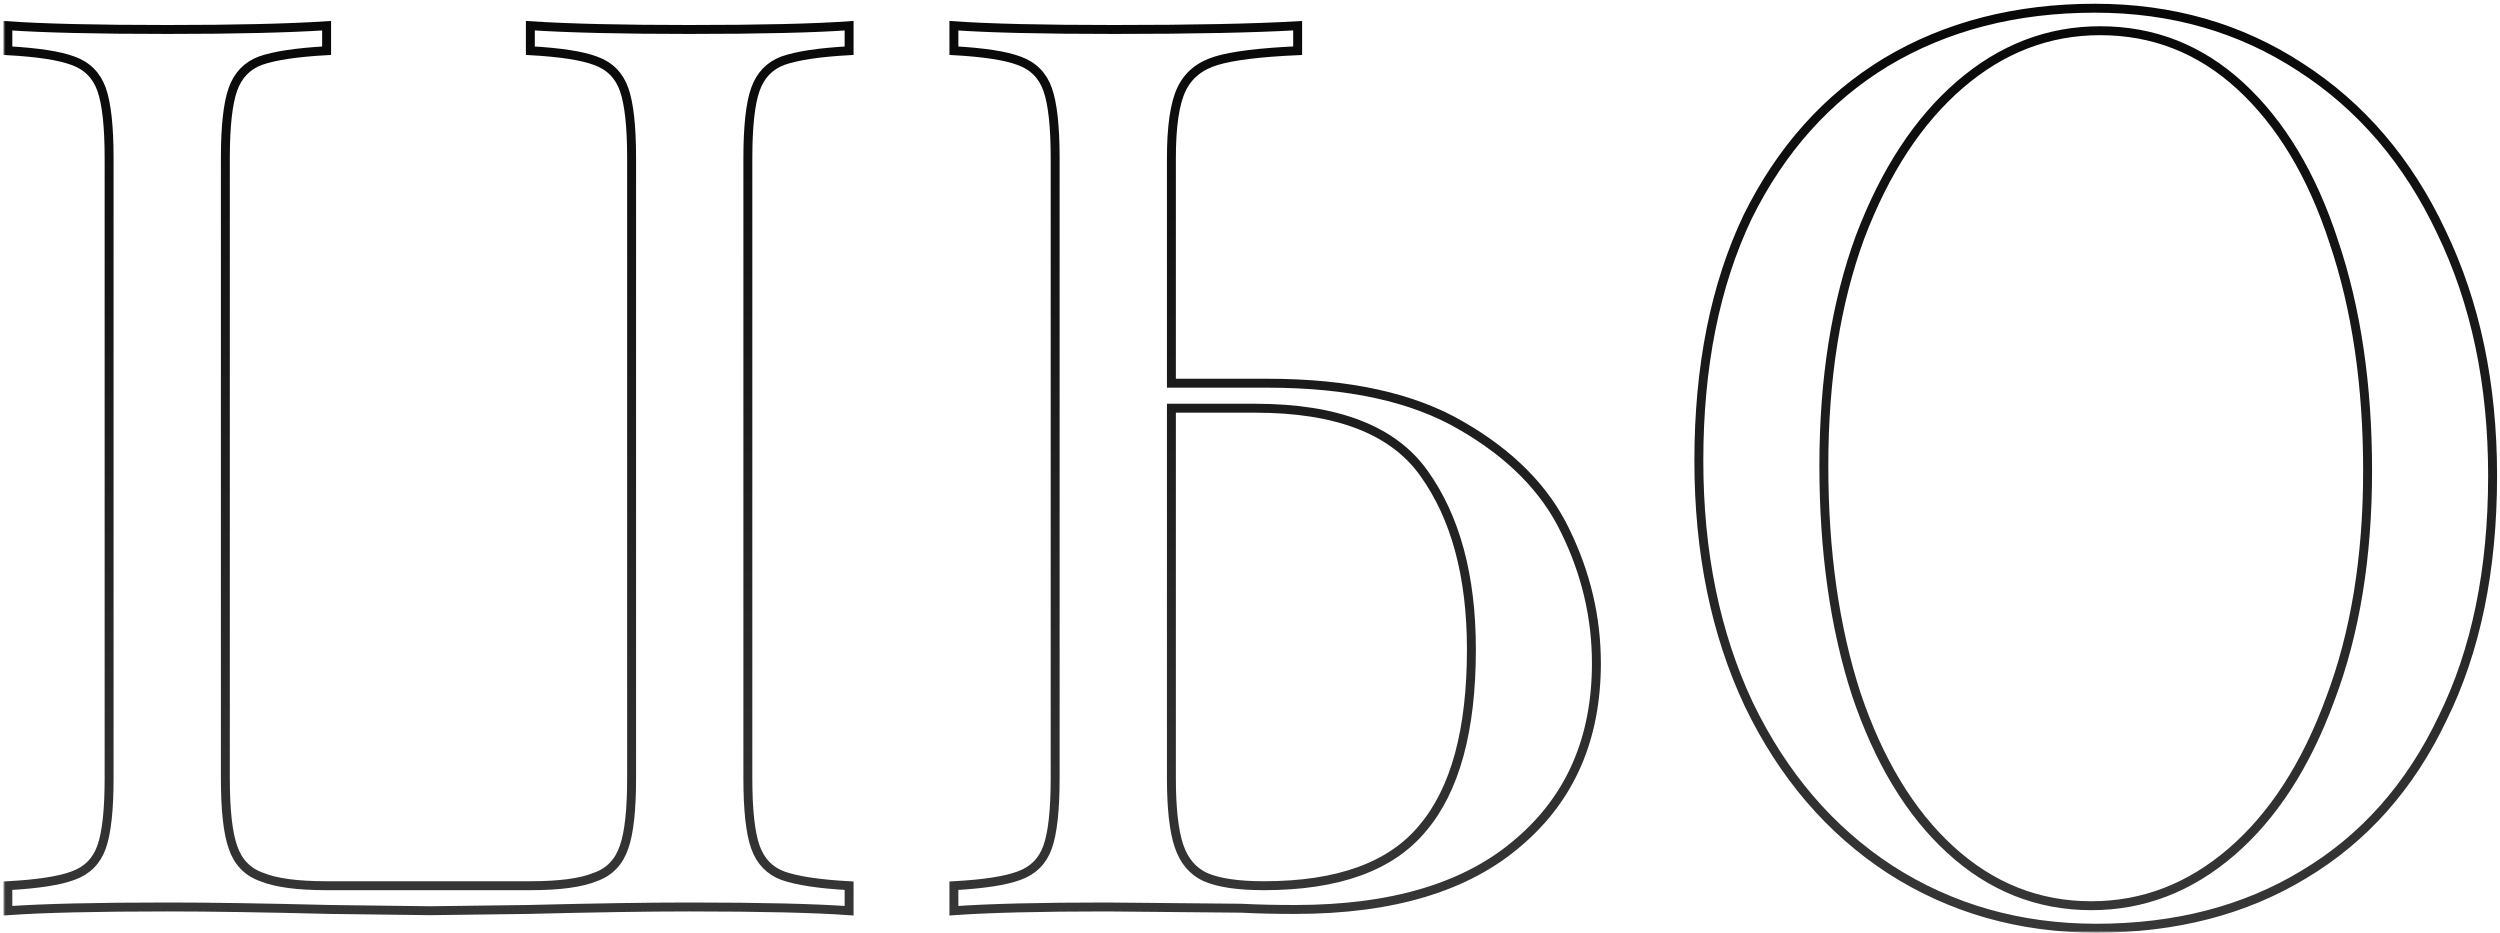
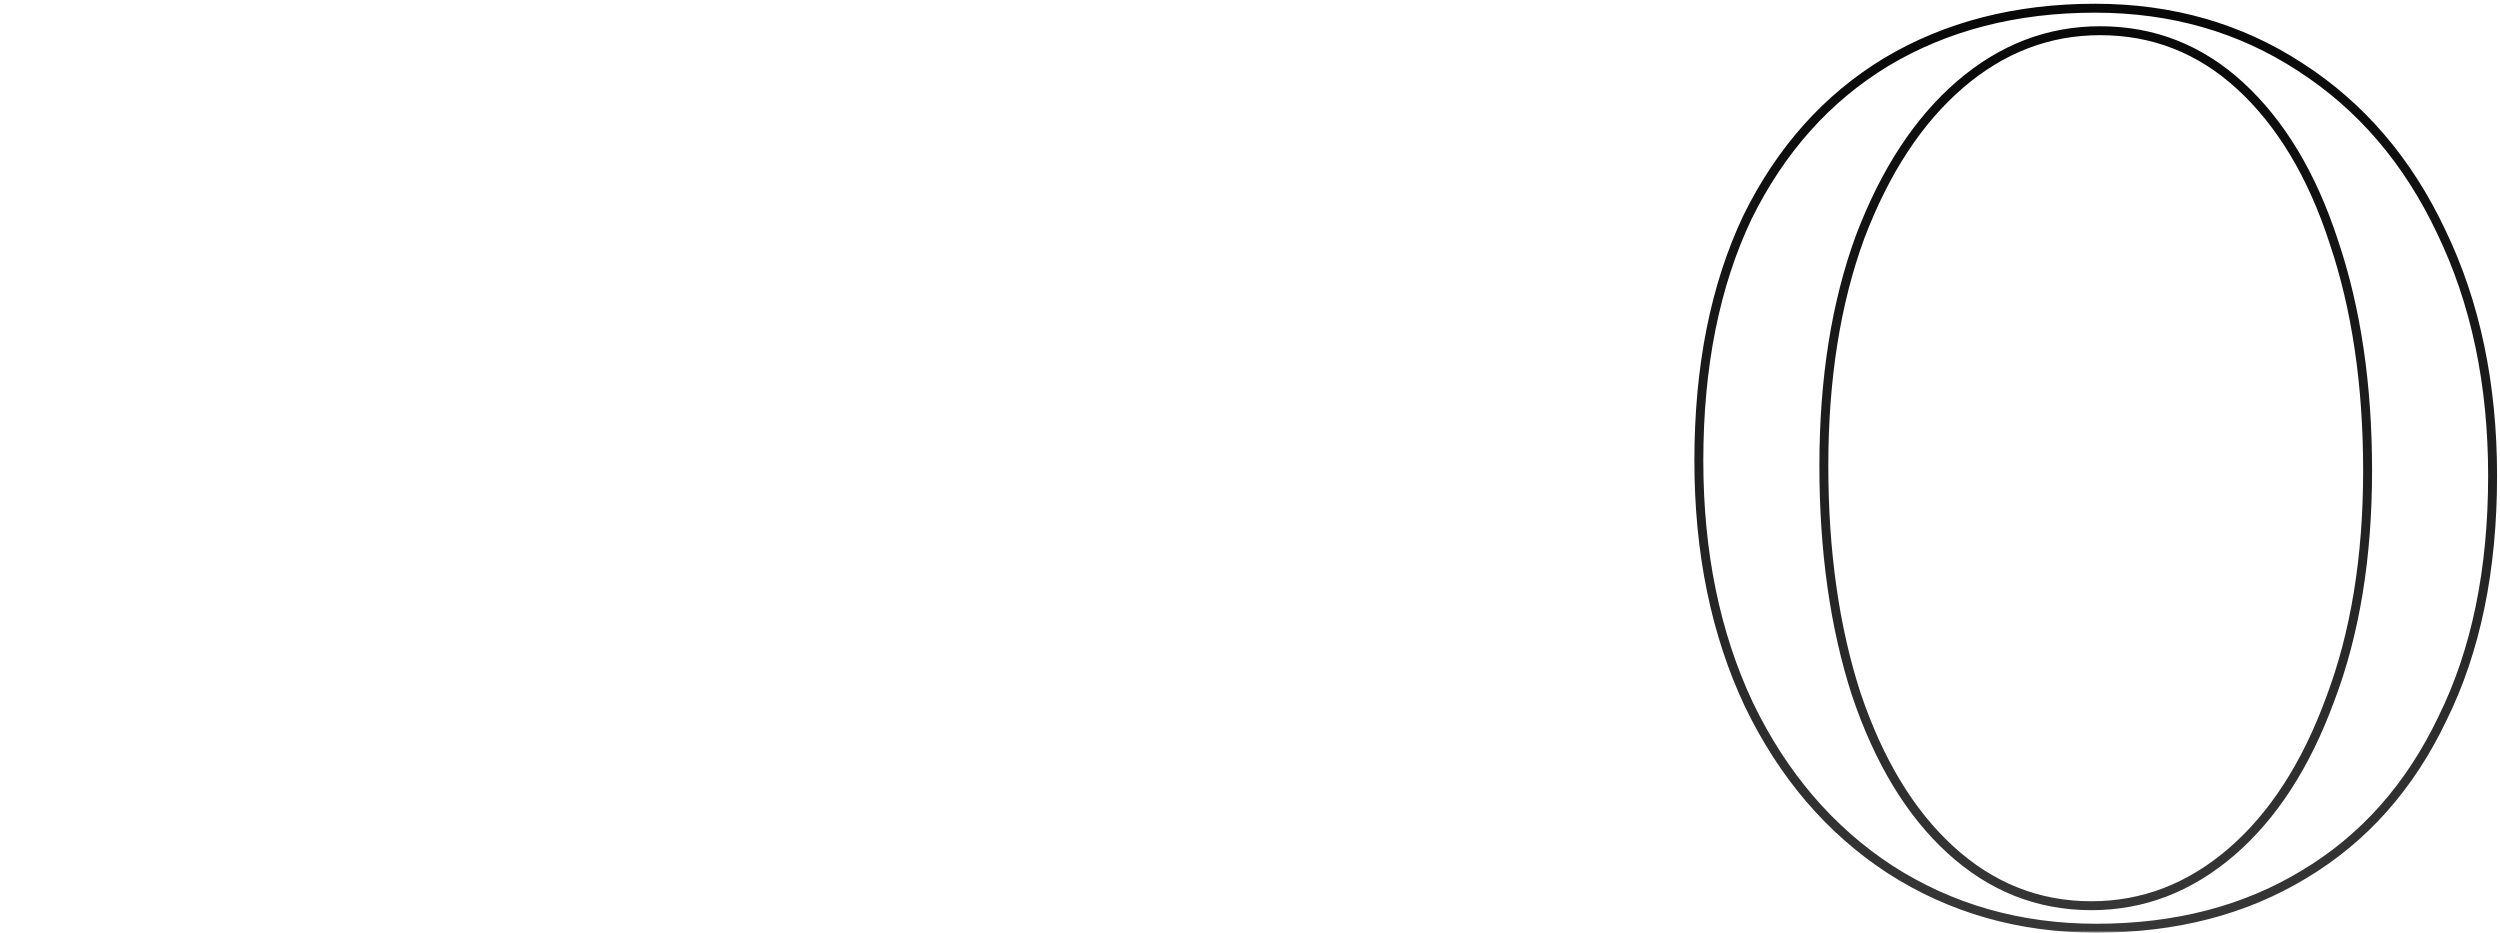
<svg xmlns="http://www.w3.org/2000/svg" width="560" height="209" viewBox="0 0 560 209" fill="none">
  <mask id="path-1-outside-1_64_329" maskUnits="userSpaceOnUse" x="0.76" y="-0.08" width="559" height="209" fill="black">
    <rect fill="white" x="0.76" y="-0.08" width="559" height="209" />
-     <path d="M190.2 198.4C183.48 198.027 178.533 197.28 175.36 196.16C172.373 195.04 170.32 192.893 169.2 189.72C168.08 186.547 167.52 181.413 167.52 174.32V35.44C167.52 28.347 168.08 23.213 169.2 20.04C170.32 16.867 172.373 14.72 175.36 13.6C178.533 12.48 183.48 11.733 190.2 11.36V5.76C182.36 6.32 170.413 6.6 154.36 6.6C139.24 6.6 127.386 6.32 118.8 5.76V11.36C125.52 11.733 130.373 12.48 133.36 13.6C136.533 14.72 138.68 16.867 139.8 20.04C140.92 23.213 141.48 28.347 141.48 35.44V174.32C141.48 181.413 140.92 186.547 139.8 189.72C138.68 193.08 136.533 195.32 133.36 196.44C130.186 197.747 125.333 198.4 118.8 198.4H73.16C66.626 198.4 61.773 197.747 58.6 196.44C55.426 195.32 53.28 193.08 52.16 189.72C51.04 186.547 50.48 181.413 50.48 174.32V35.44C50.48 28.347 51.04 23.213 52.16 20.04C53.28 16.867 55.333 14.72 58.32 13.6C61.493 12.48 66.44 11.733 73.16 11.36V5.76C64.573 6.32 52.72 6.6 37.6 6.6C21.546 6.6 9.6 6.32 1.76 5.76V11.36C8.48 11.733 13.333 12.48 16.32 13.6C19.493 14.72 21.64 16.867 22.76 20.04C23.88 23.213 24.44 28.347 24.44 35.44V174.32C24.44 181.413 23.88 186.547 22.76 189.72C21.64 192.893 19.493 195.04 16.32 196.16C13.333 197.28 8.48 198.027 1.76 198.4V204C9.6 203.44 21.546 203.16 37.6 203.16C46.933 203.16 59.066 203.347 74 203.72L96.4 204L118.24 203.72C133.173 203.347 145.213 203.16 154.36 203.16C170.413 203.16 182.36 203.44 190.2 204V198.4Z" />
-     <path d="M262.394 85.84V35.44C262.394 28.347 263.14 23.213 264.634 20.04C266.127 16.867 268.74 14.72 272.474 13.6C276.207 12.48 282.274 11.733 290.674 11.36V5.76C280.967 6.32 267.247 6.6 249.514 6.6C233.461 6.6 221.514 6.32 213.674 5.76V11.36C220.394 11.733 225.247 12.48 228.234 13.6C231.407 14.72 233.554 16.867 234.674 20.04C235.794 23.213 236.354 28.347 236.354 35.44V174.32C236.354 181.413 235.794 186.547 234.674 189.72C233.554 192.893 231.407 195.04 228.234 196.16C225.247 197.28 220.394 198.027 213.674 198.4V204C221.514 203.44 232.901 203.16 247.834 203.16L278.074 203.44C281.62 203.627 285.634 203.72 290.114 203.72C311.954 203.72 328.66 198.68 340.234 188.6C351.807 178.707 357.594 165.36 357.594 148.56C357.594 138.293 355.26 128.4 350.594 118.88C346.114 109.547 338.367 101.707 327.354 95.36C316.527 89.013 302.06 85.84 283.954 85.84H262.394ZM283.114 198.4C277.327 198.4 272.94 197.747 269.954 196.44C267.154 195.133 265.194 192.8 264.074 189.44C262.954 186.08 262.394 181.04 262.394 174.32V91.44H281.154C299.447 91.44 312.047 96.293 318.954 106C326.047 115.893 329.594 129.053 329.594 145.48C329.594 163.587 325.954 176.933 318.674 185.52C311.581 194.107 299.727 198.4 283.114 198.4Z" />
-     <path d="M469.583 207.92C487.316 207.92 502.81 203.907 516.063 195.88C529.503 187.853 539.863 176.187 547.143 160.88C554.61 145.76 558.343 127.653 558.343 106.56C558.343 86.027 554.516 67.827 546.863 51.96C539.396 36.093 528.85 23.773 515.223 15C501.783 6.227 486.476 1.84 469.303 1.84C451.57 1.84 435.983 5.853 422.543 13.88C409.29 21.907 398.93 33.48 391.463 48.6C384.183 63.907 380.543 82.107 380.543 103.2C380.543 123.733 384.276 141.933 391.743 157.8C399.396 173.667 409.943 185.987 423.383 194.76C437.01 203.533 452.41 207.92 469.583 207.92ZM468.463 202.88C456.516 202.88 445.97 198.68 436.823 190.28C427.863 182.067 420.863 170.493 415.823 155.56C410.97 140.627 408.543 123.547 408.543 104.32C408.543 84.907 411.25 67.827 416.663 53.08C422.263 38.333 429.73 26.947 439.063 18.92C448.396 10.893 458.85 6.88 470.423 6.88C482.37 6.88 492.823 10.987 501.783 19.2C510.93 27.6 517.93 39.267 522.783 54.2C527.823 69.133 530.343 86.213 530.343 105.44C530.343 124.853 527.543 141.933 521.943 156.68C516.53 171.427 509.156 182.813 499.823 190.84C490.49 198.867 480.036 202.88 468.463 202.88Z" />
  </mask>
-   <path d="M190.2 198.4C183.48 198.027 178.533 197.28 175.36 196.16C172.373 195.04 170.32 192.893 169.2 189.72C168.08 186.547 167.52 181.413 167.52 174.32V35.44C167.52 28.347 168.08 23.213 169.2 20.04C170.32 16.867 172.373 14.72 175.36 13.6C178.533 12.48 183.48 11.733 190.2 11.36V5.76C182.36 6.32 170.413 6.6 154.36 6.6C139.24 6.6 127.386 6.32 118.8 5.76V11.36C125.52 11.733 130.373 12.48 133.36 13.6C136.533 14.72 138.68 16.867 139.8 20.04C140.92 23.213 141.48 28.347 141.48 35.44V174.32C141.48 181.413 140.92 186.547 139.8 189.72C138.68 193.08 136.533 195.32 133.36 196.44C130.186 197.747 125.333 198.4 118.8 198.4H73.16C66.626 198.4 61.773 197.747 58.6 196.44C55.426 195.32 53.28 193.08 52.16 189.72C51.04 186.547 50.48 181.413 50.48 174.32V35.44C50.48 28.347 51.04 23.213 52.16 20.04C53.28 16.867 55.333 14.72 58.32 13.6C61.493 12.48 66.44 11.733 73.16 11.36V5.76C64.573 6.32 52.72 6.6 37.6 6.6C21.546 6.6 9.6 6.32 1.76 5.76V11.36C8.48 11.733 13.333 12.48 16.32 13.6C19.493 14.72 21.64 16.867 22.76 20.04C23.88 23.213 24.44 28.347 24.44 35.44V174.32C24.44 181.413 23.88 186.547 22.76 189.72C21.64 192.893 19.493 195.04 16.32 196.16C13.333 197.28 8.48 198.027 1.76 198.4V204C9.6 203.44 21.546 203.16 37.6 203.16C46.933 203.16 59.066 203.347 74 203.72L96.4 204L118.24 203.72C133.173 203.347 145.213 203.16 154.36 203.16C170.413 203.16 182.36 203.44 190.2 204V198.4Z" stroke="url(#paint0_linear_64_329)" stroke-width="2" mask="url(#path-1-outside-1_64_329)" />
-   <path d="M262.394 85.84V35.44C262.394 28.347 263.14 23.213 264.634 20.04C266.127 16.867 268.74 14.72 272.474 13.6C276.207 12.48 282.274 11.733 290.674 11.36V5.76C280.967 6.32 267.247 6.6 249.514 6.6C233.461 6.6 221.514 6.32 213.674 5.76V11.36C220.394 11.733 225.247 12.48 228.234 13.6C231.407 14.72 233.554 16.867 234.674 20.04C235.794 23.213 236.354 28.347 236.354 35.44V174.32C236.354 181.413 235.794 186.547 234.674 189.72C233.554 192.893 231.407 195.04 228.234 196.16C225.247 197.28 220.394 198.027 213.674 198.4V204C221.514 203.44 232.901 203.16 247.834 203.16L278.074 203.44C281.62 203.627 285.634 203.72 290.114 203.72C311.954 203.72 328.66 198.68 340.234 188.6C351.807 178.707 357.594 165.36 357.594 148.56C357.594 138.293 355.26 128.4 350.594 118.88C346.114 109.547 338.367 101.707 327.354 95.36C316.527 89.013 302.06 85.84 283.954 85.84H262.394ZM283.114 198.4C277.327 198.4 272.94 197.747 269.954 196.44C267.154 195.133 265.194 192.8 264.074 189.44C262.954 186.08 262.394 181.04 262.394 174.32V91.44H281.154C299.447 91.44 312.047 96.293 318.954 106C326.047 115.893 329.594 129.053 329.594 145.48C329.594 163.587 325.954 176.933 318.674 185.52C311.581 194.107 299.727 198.4 283.114 198.4Z" stroke="url(#paint1_linear_64_329)" stroke-width="2" mask="url(#path-1-outside-1_64_329)" />
  <path d="M469.583 207.92C487.316 207.92 502.81 203.907 516.063 195.88C529.503 187.853 539.863 176.187 547.143 160.88C554.61 145.76 558.343 127.653 558.343 106.56C558.343 86.027 554.516 67.827 546.863 51.96C539.396 36.093 528.85 23.773 515.223 15C501.783 6.227 486.476 1.84 469.303 1.84C451.57 1.84 435.983 5.853 422.543 13.88C409.29 21.907 398.93 33.48 391.463 48.6C384.183 63.907 380.543 82.107 380.543 103.2C380.543 123.733 384.276 141.933 391.743 157.8C399.396 173.667 409.943 185.987 423.383 194.76C437.01 203.533 452.41 207.92 469.583 207.92ZM468.463 202.88C456.516 202.88 445.97 198.68 436.823 190.28C427.863 182.067 420.863 170.493 415.823 155.56C410.97 140.627 408.543 123.547 408.543 104.32C408.543 84.907 411.25 67.827 416.663 53.08C422.263 38.333 429.73 26.947 439.063 18.92C448.396 10.893 458.85 6.88 470.423 6.88C482.37 6.88 492.823 10.987 501.783 19.2C510.93 27.6 517.93 39.267 522.783 54.2C527.823 69.133 530.343 86.213 530.343 105.44C530.343 124.853 527.543 141.933 521.943 156.68C516.53 171.427 509.156 182.813 499.823 190.84C490.49 198.867 480.036 202.88 468.463 202.88Z" stroke="url(#paint2_linear_64_329)" stroke-width="2" mask="url(#path-1-outside-1_64_329)" />
  <defs>
    <linearGradient id="paint0_linear_64_329" x1="344.756" y1="-32.065" x2="345.713" y2="566.827" gradientUnits="userSpaceOnUse">
      <stop />
      <stop offset="1" stop-color="#898989" />
    </linearGradient>
    <linearGradient id="paint1_linear_64_329" x1="344.756" y1="-32.065" x2="345.713" y2="566.827" gradientUnits="userSpaceOnUse">
      <stop />
      <stop offset="1" stop-color="#898989" />
    </linearGradient>
    <linearGradient id="paint2_linear_64_329" x1="344.756" y1="-32.065" x2="345.713" y2="566.827" gradientUnits="userSpaceOnUse">
      <stop />
      <stop offset="1" stop-color="#898989" />
    </linearGradient>
  </defs>
</svg>